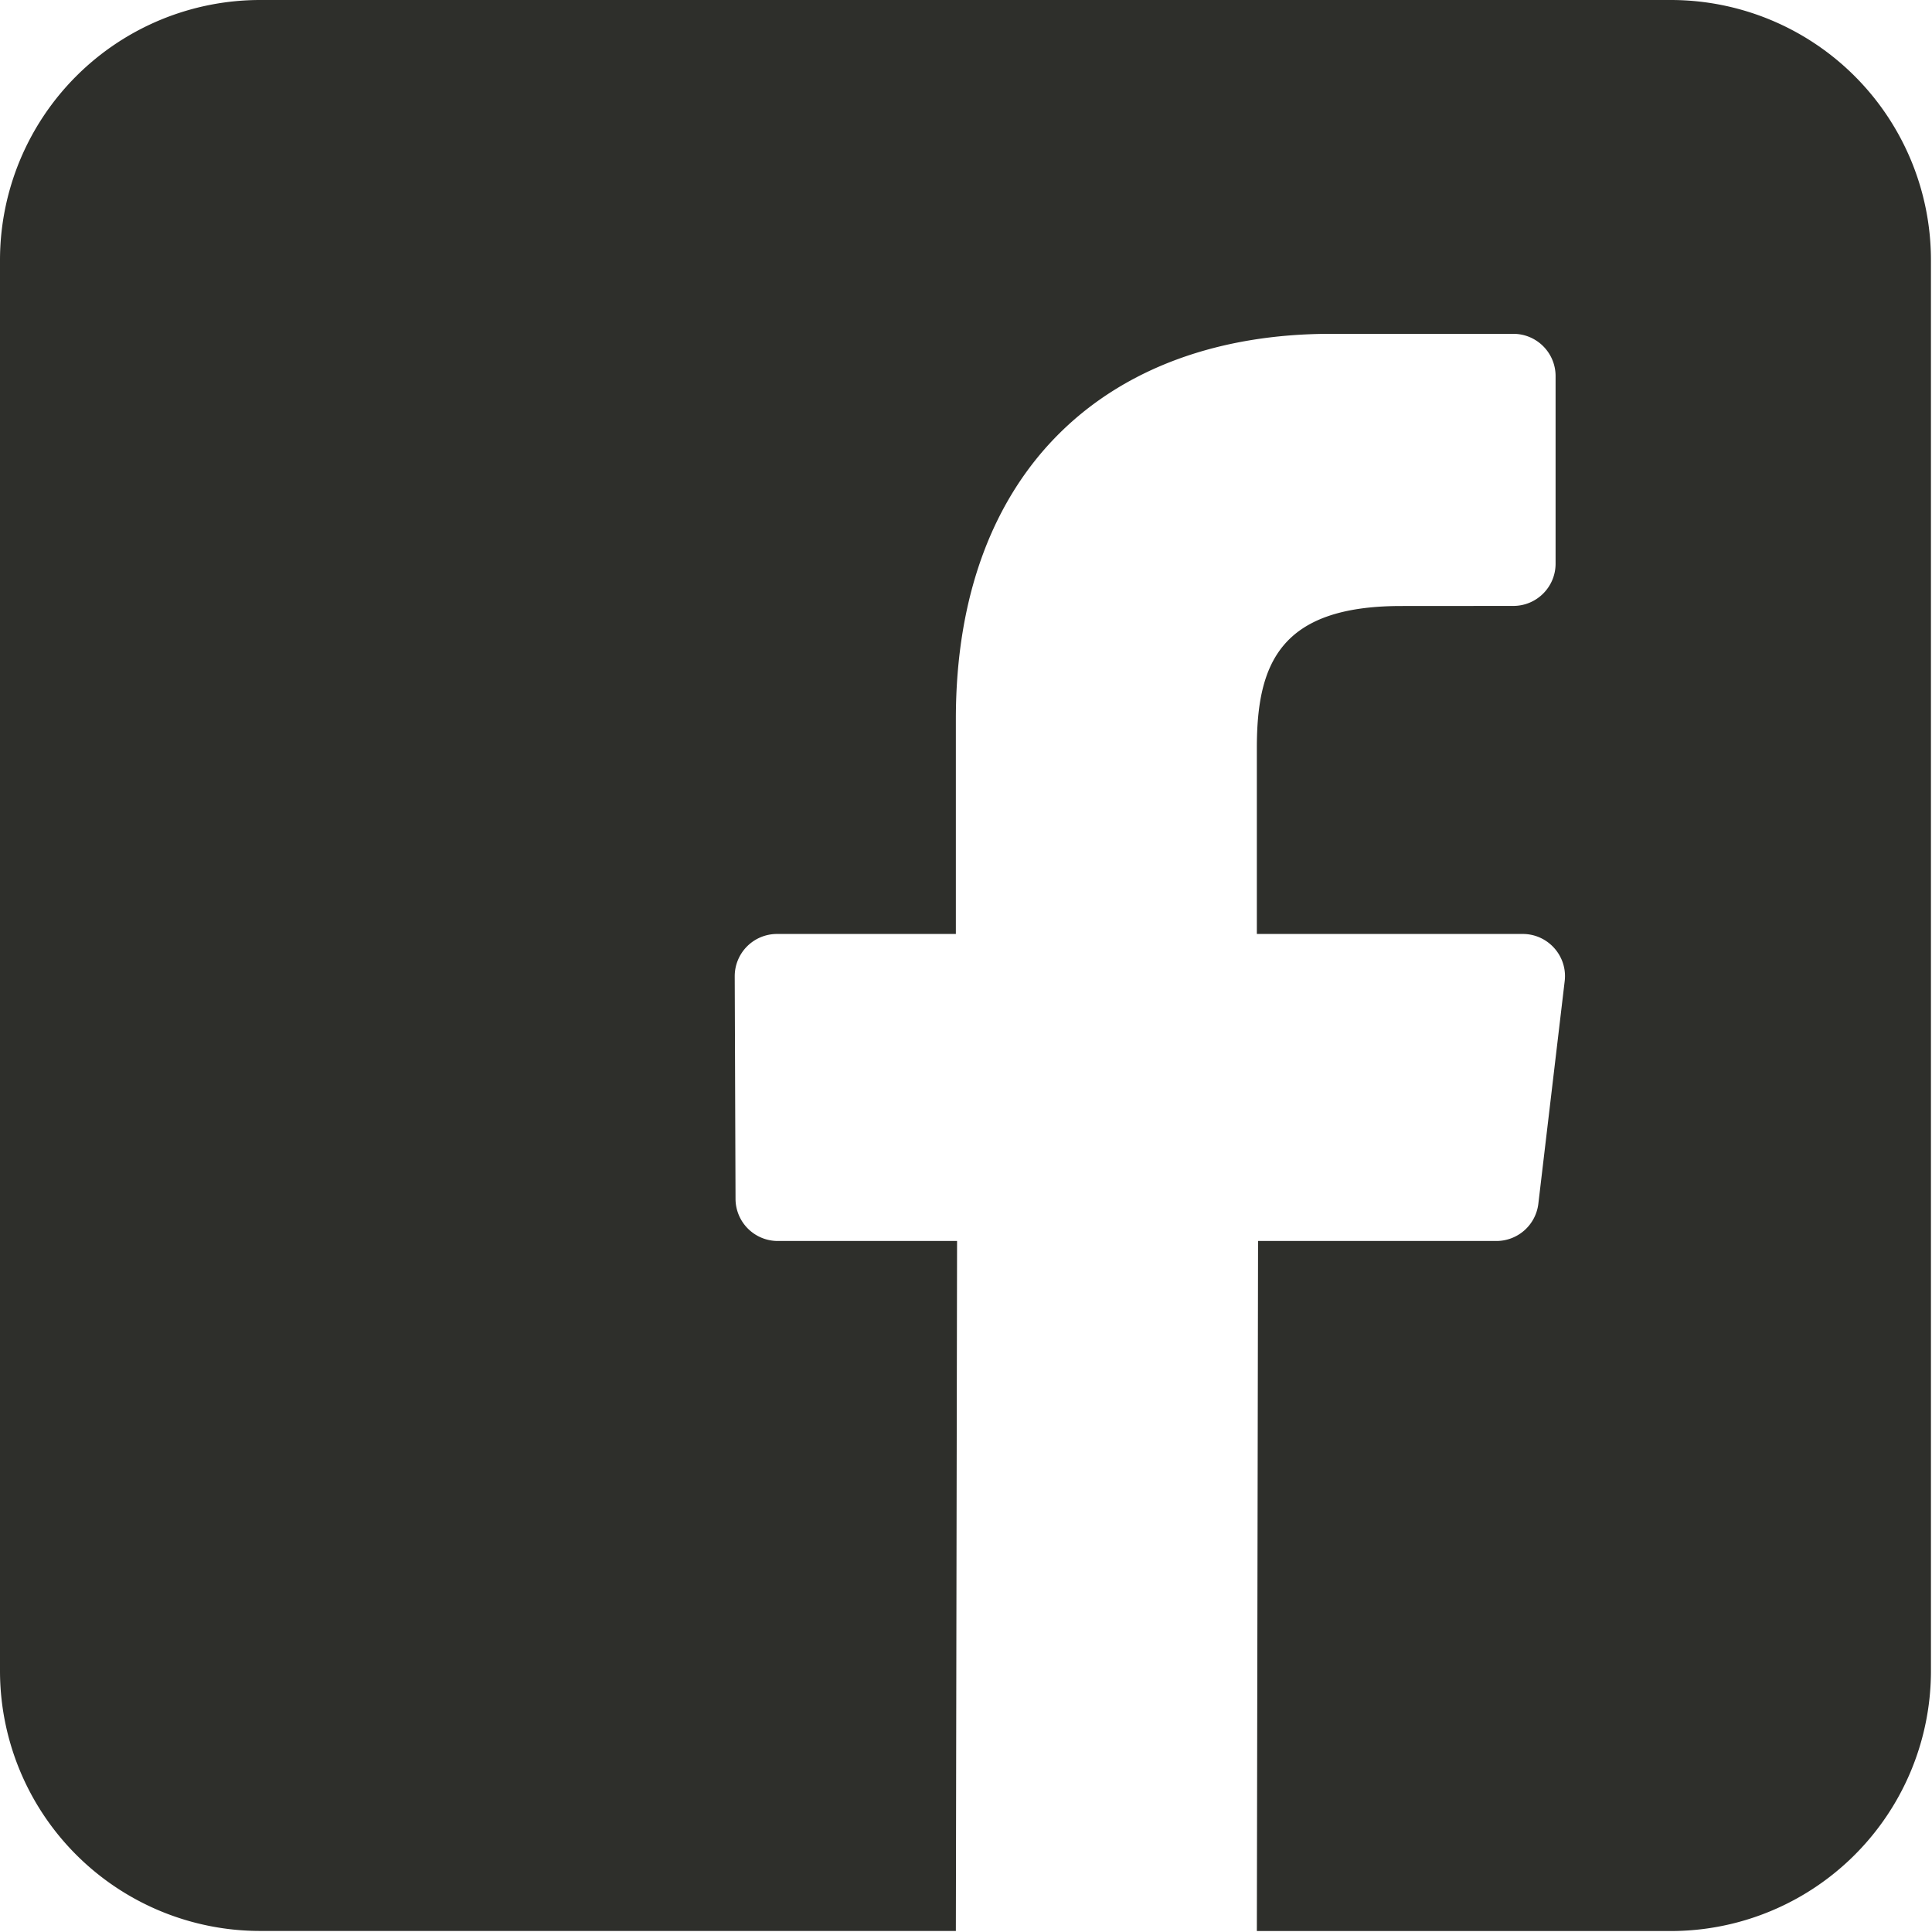
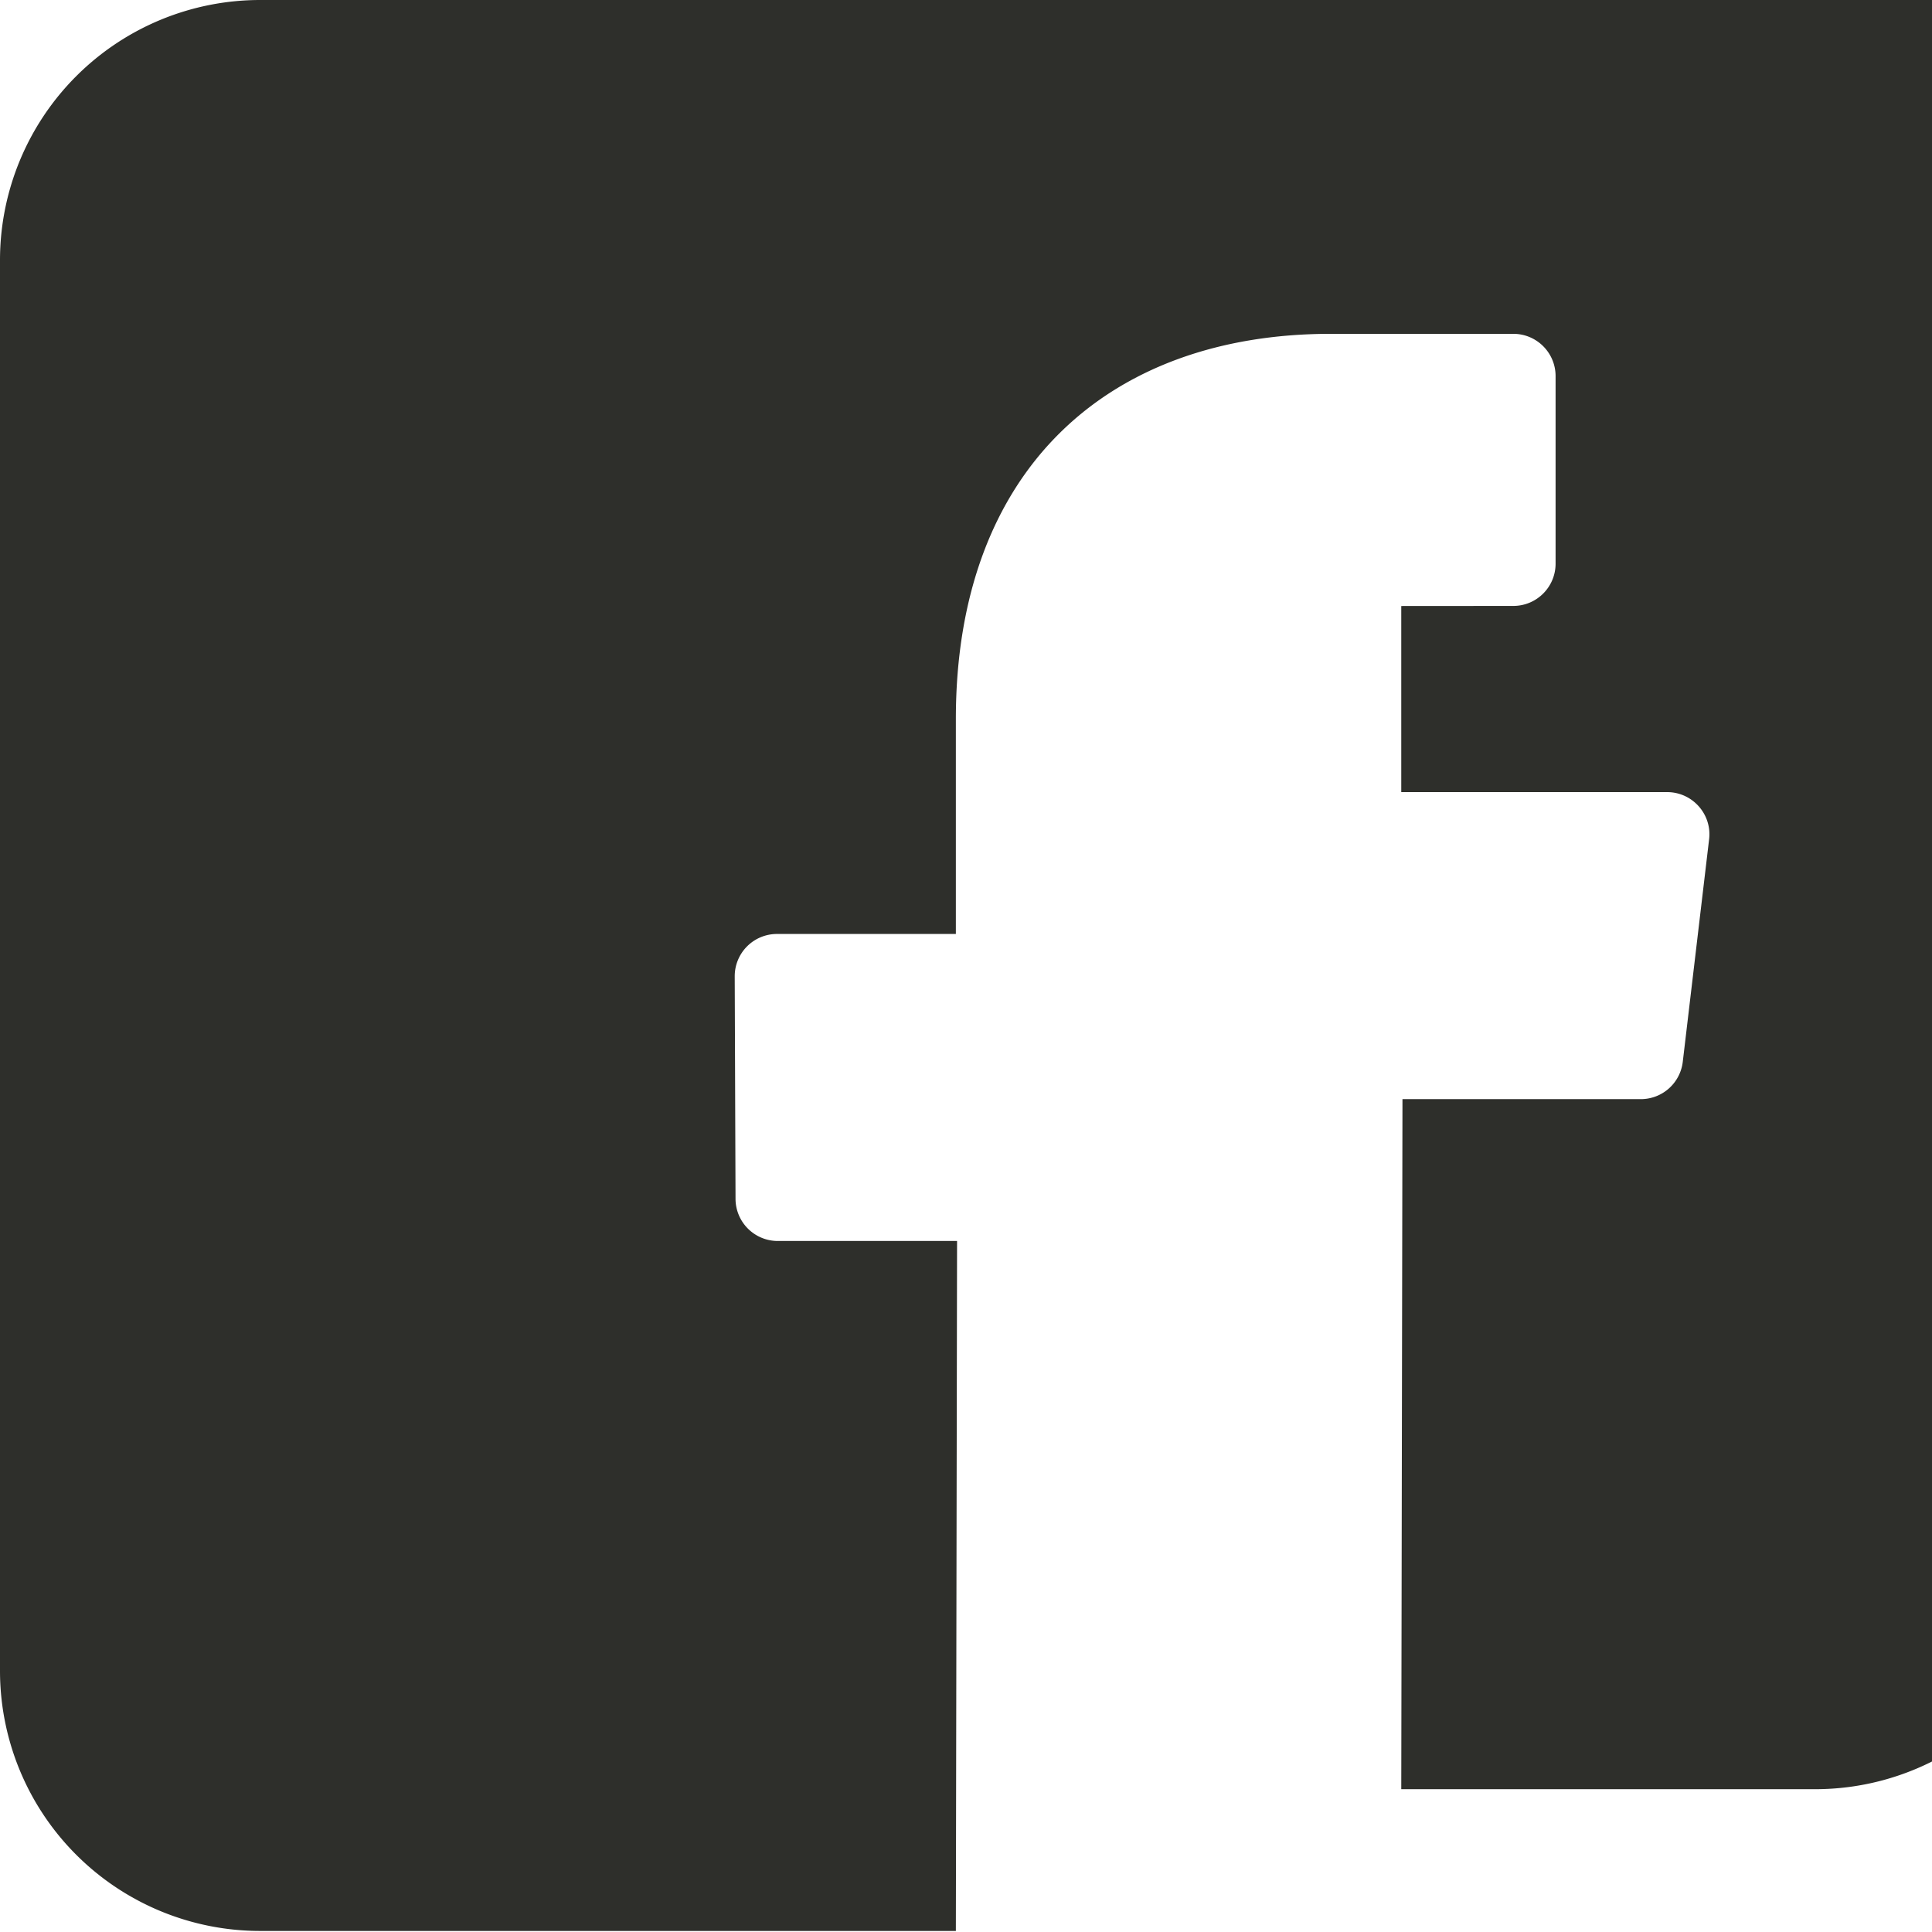
<svg xmlns="http://www.w3.org/2000/svg" width="24" height="24" viewBox="0 0 24 24">
  <g>
    <g>
      <g>
-         <path fill="#2e2f2b" d="M20.755 0H3.232A3.232 3.232 0 0 0 0 3.232v17.523a3.232 3.232 0 0 0 3.232 3.232h8.642l.015-8.571H9.662a.525.525 0 0 1-.525-.524l-.01-2.763a.525.525 0 0 1 .525-.527h2.222v-2.67c0-3.098 1.893-4.785 4.657-4.785h2.268c.29 0 .525.235.525.525v2.33c0 .29-.235.525-.525.525l-1.392.001c-1.503 0-1.794.714-1.794 1.762v2.312h3.303c.314 0 .559.275.521.587l-.327 2.763a.525.525 0 0 1-.522.464h-2.96l-.015 8.572h5.142a3.232 3.232 0 0 0 3.232-3.233V3.232A3.232 3.232 0 0 0 20.755 0z" />
+         <path fill="#2e2f2b" d="M20.755 0H3.232A3.232 3.232 0 0 0 0 3.232v17.523a3.232 3.232 0 0 0 3.232 3.232h8.642l.015-8.571H9.662a.525.525 0 0 1-.525-.524l-.01-2.763a.525.525 0 0 1 .525-.527h2.222v-2.67c0-3.098 1.893-4.785 4.657-4.785h2.268c.29 0 .525.235.525.525v2.33c0 .29-.235.525-.525.525l-1.392.001v2.312h3.303c.314 0 .559.275.521.587l-.327 2.763a.525.525 0 0 1-.522.464h-2.96l-.015 8.572h5.142a3.232 3.232 0 0 0 3.232-3.233V3.232A3.232 3.232 0 0 0 20.755 0z" />
      </g>
    </g>
  </g>
</svg>